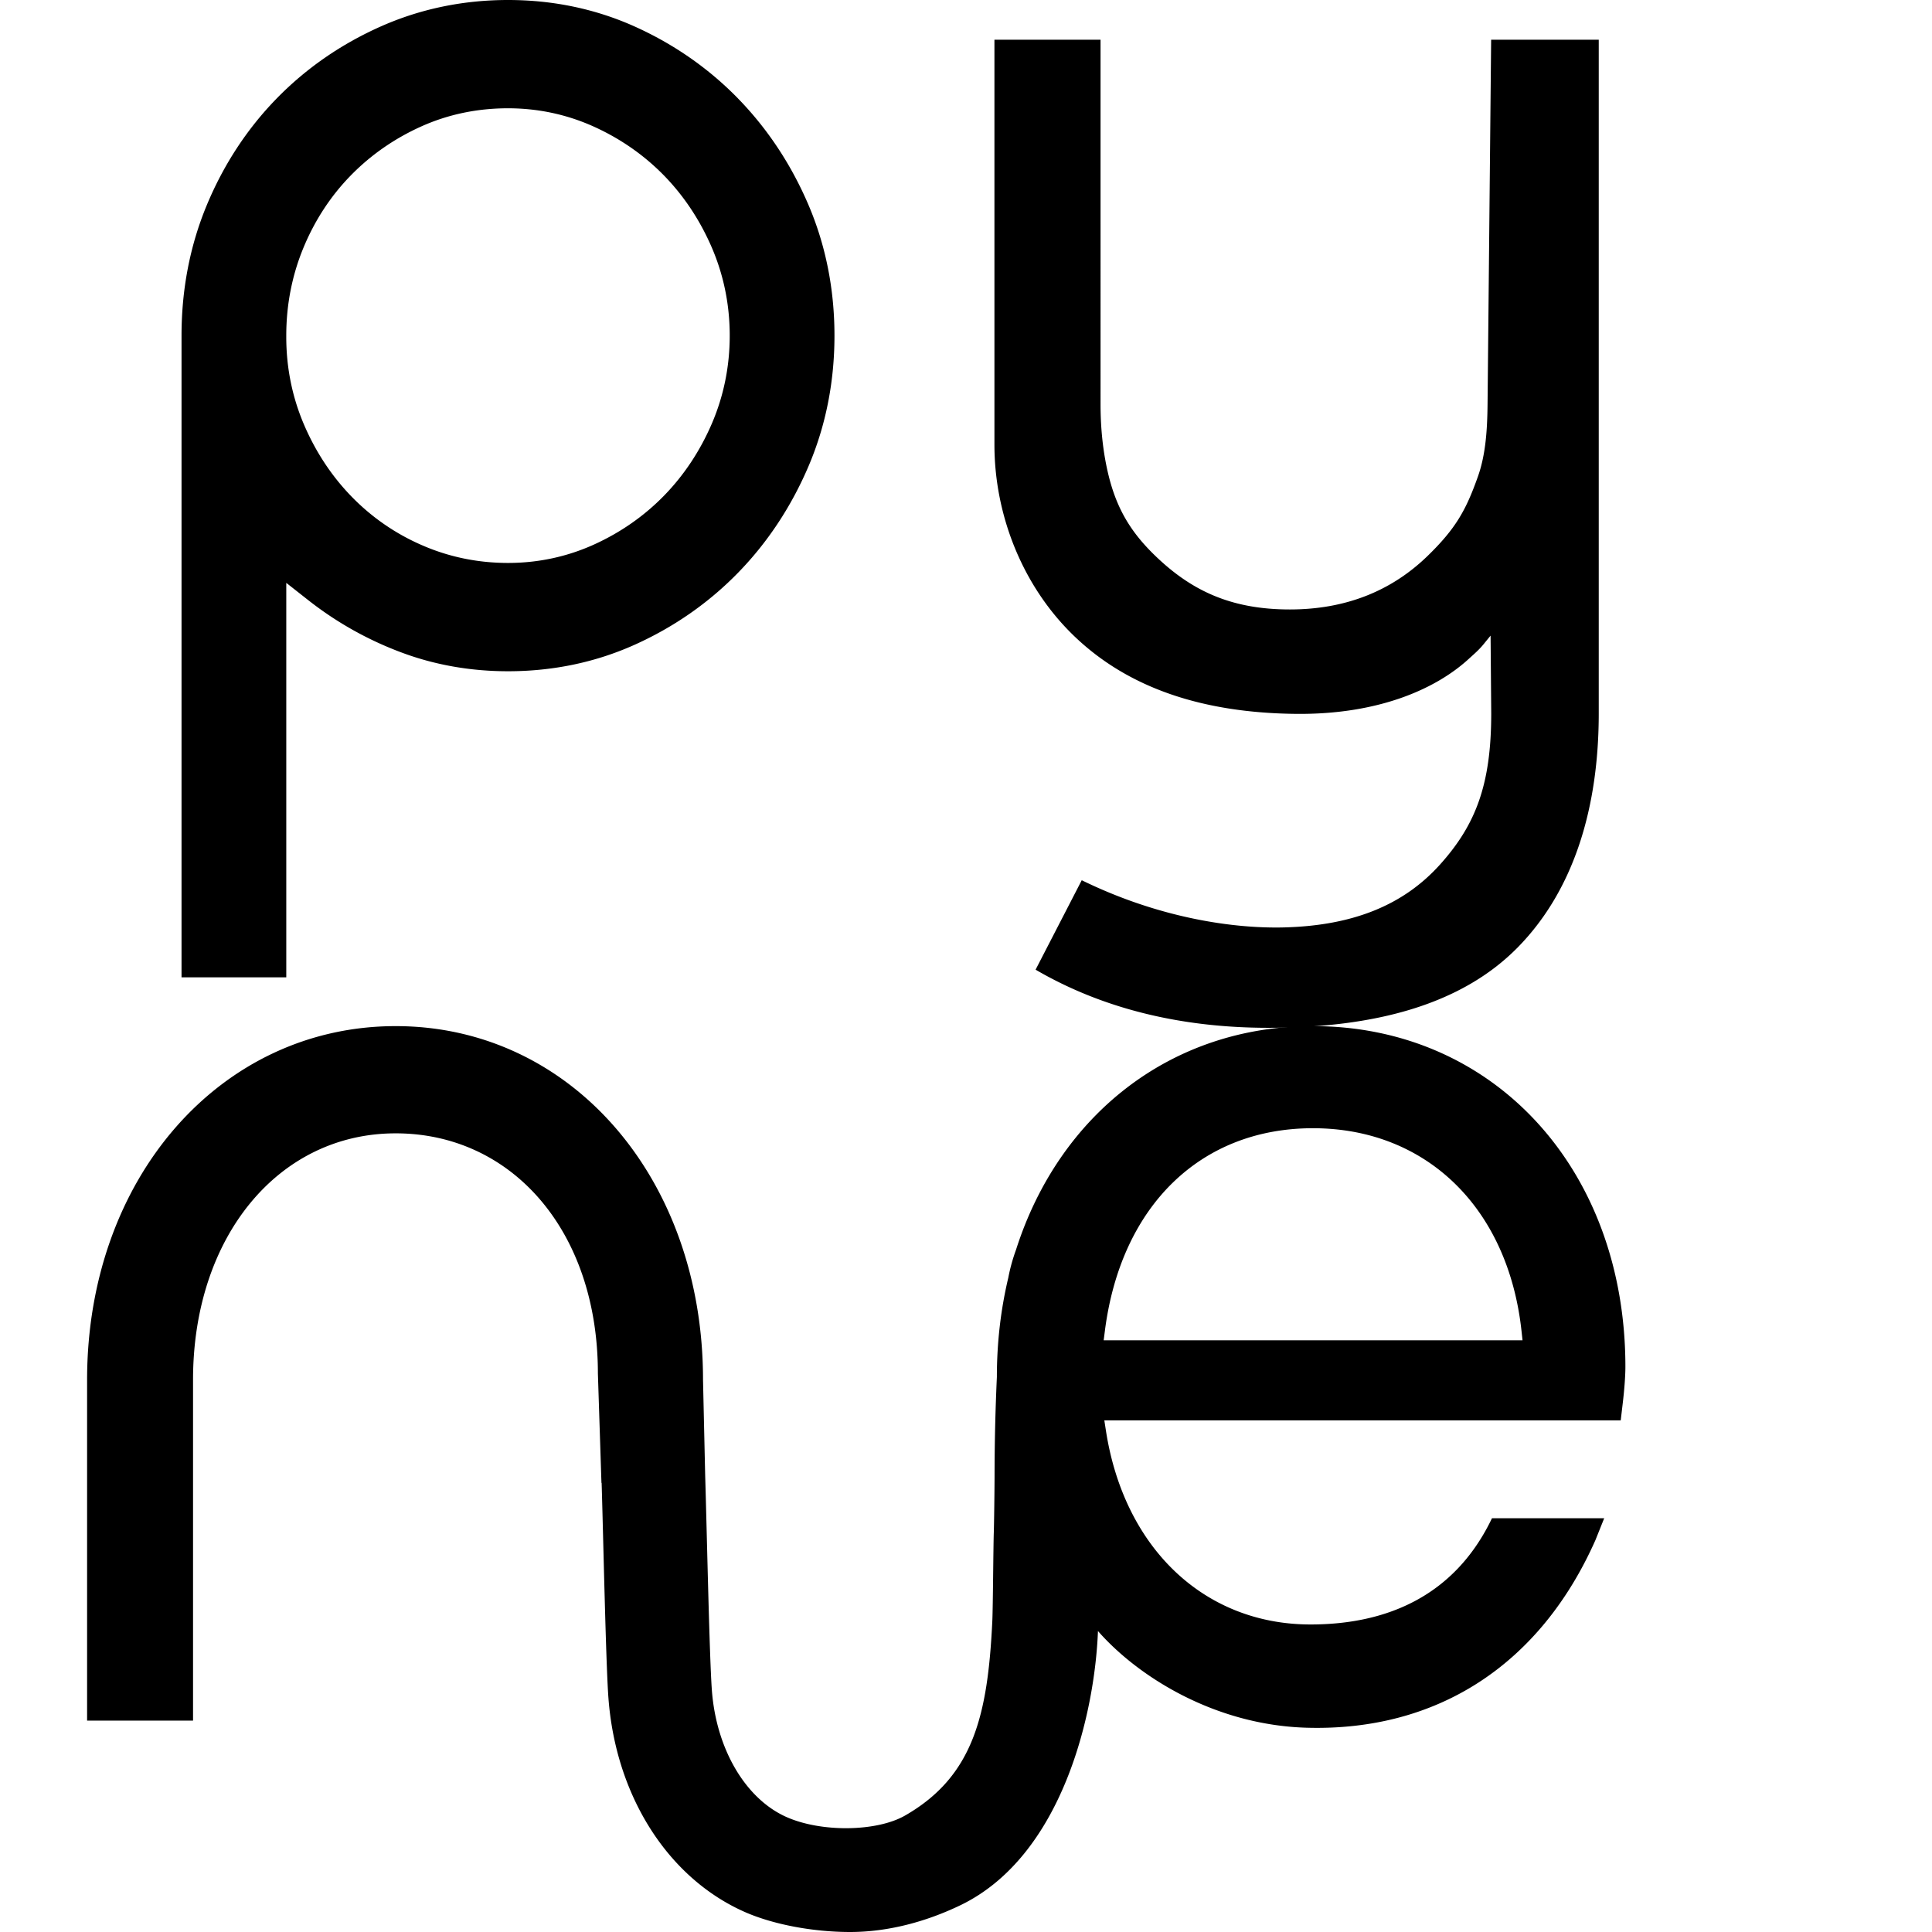
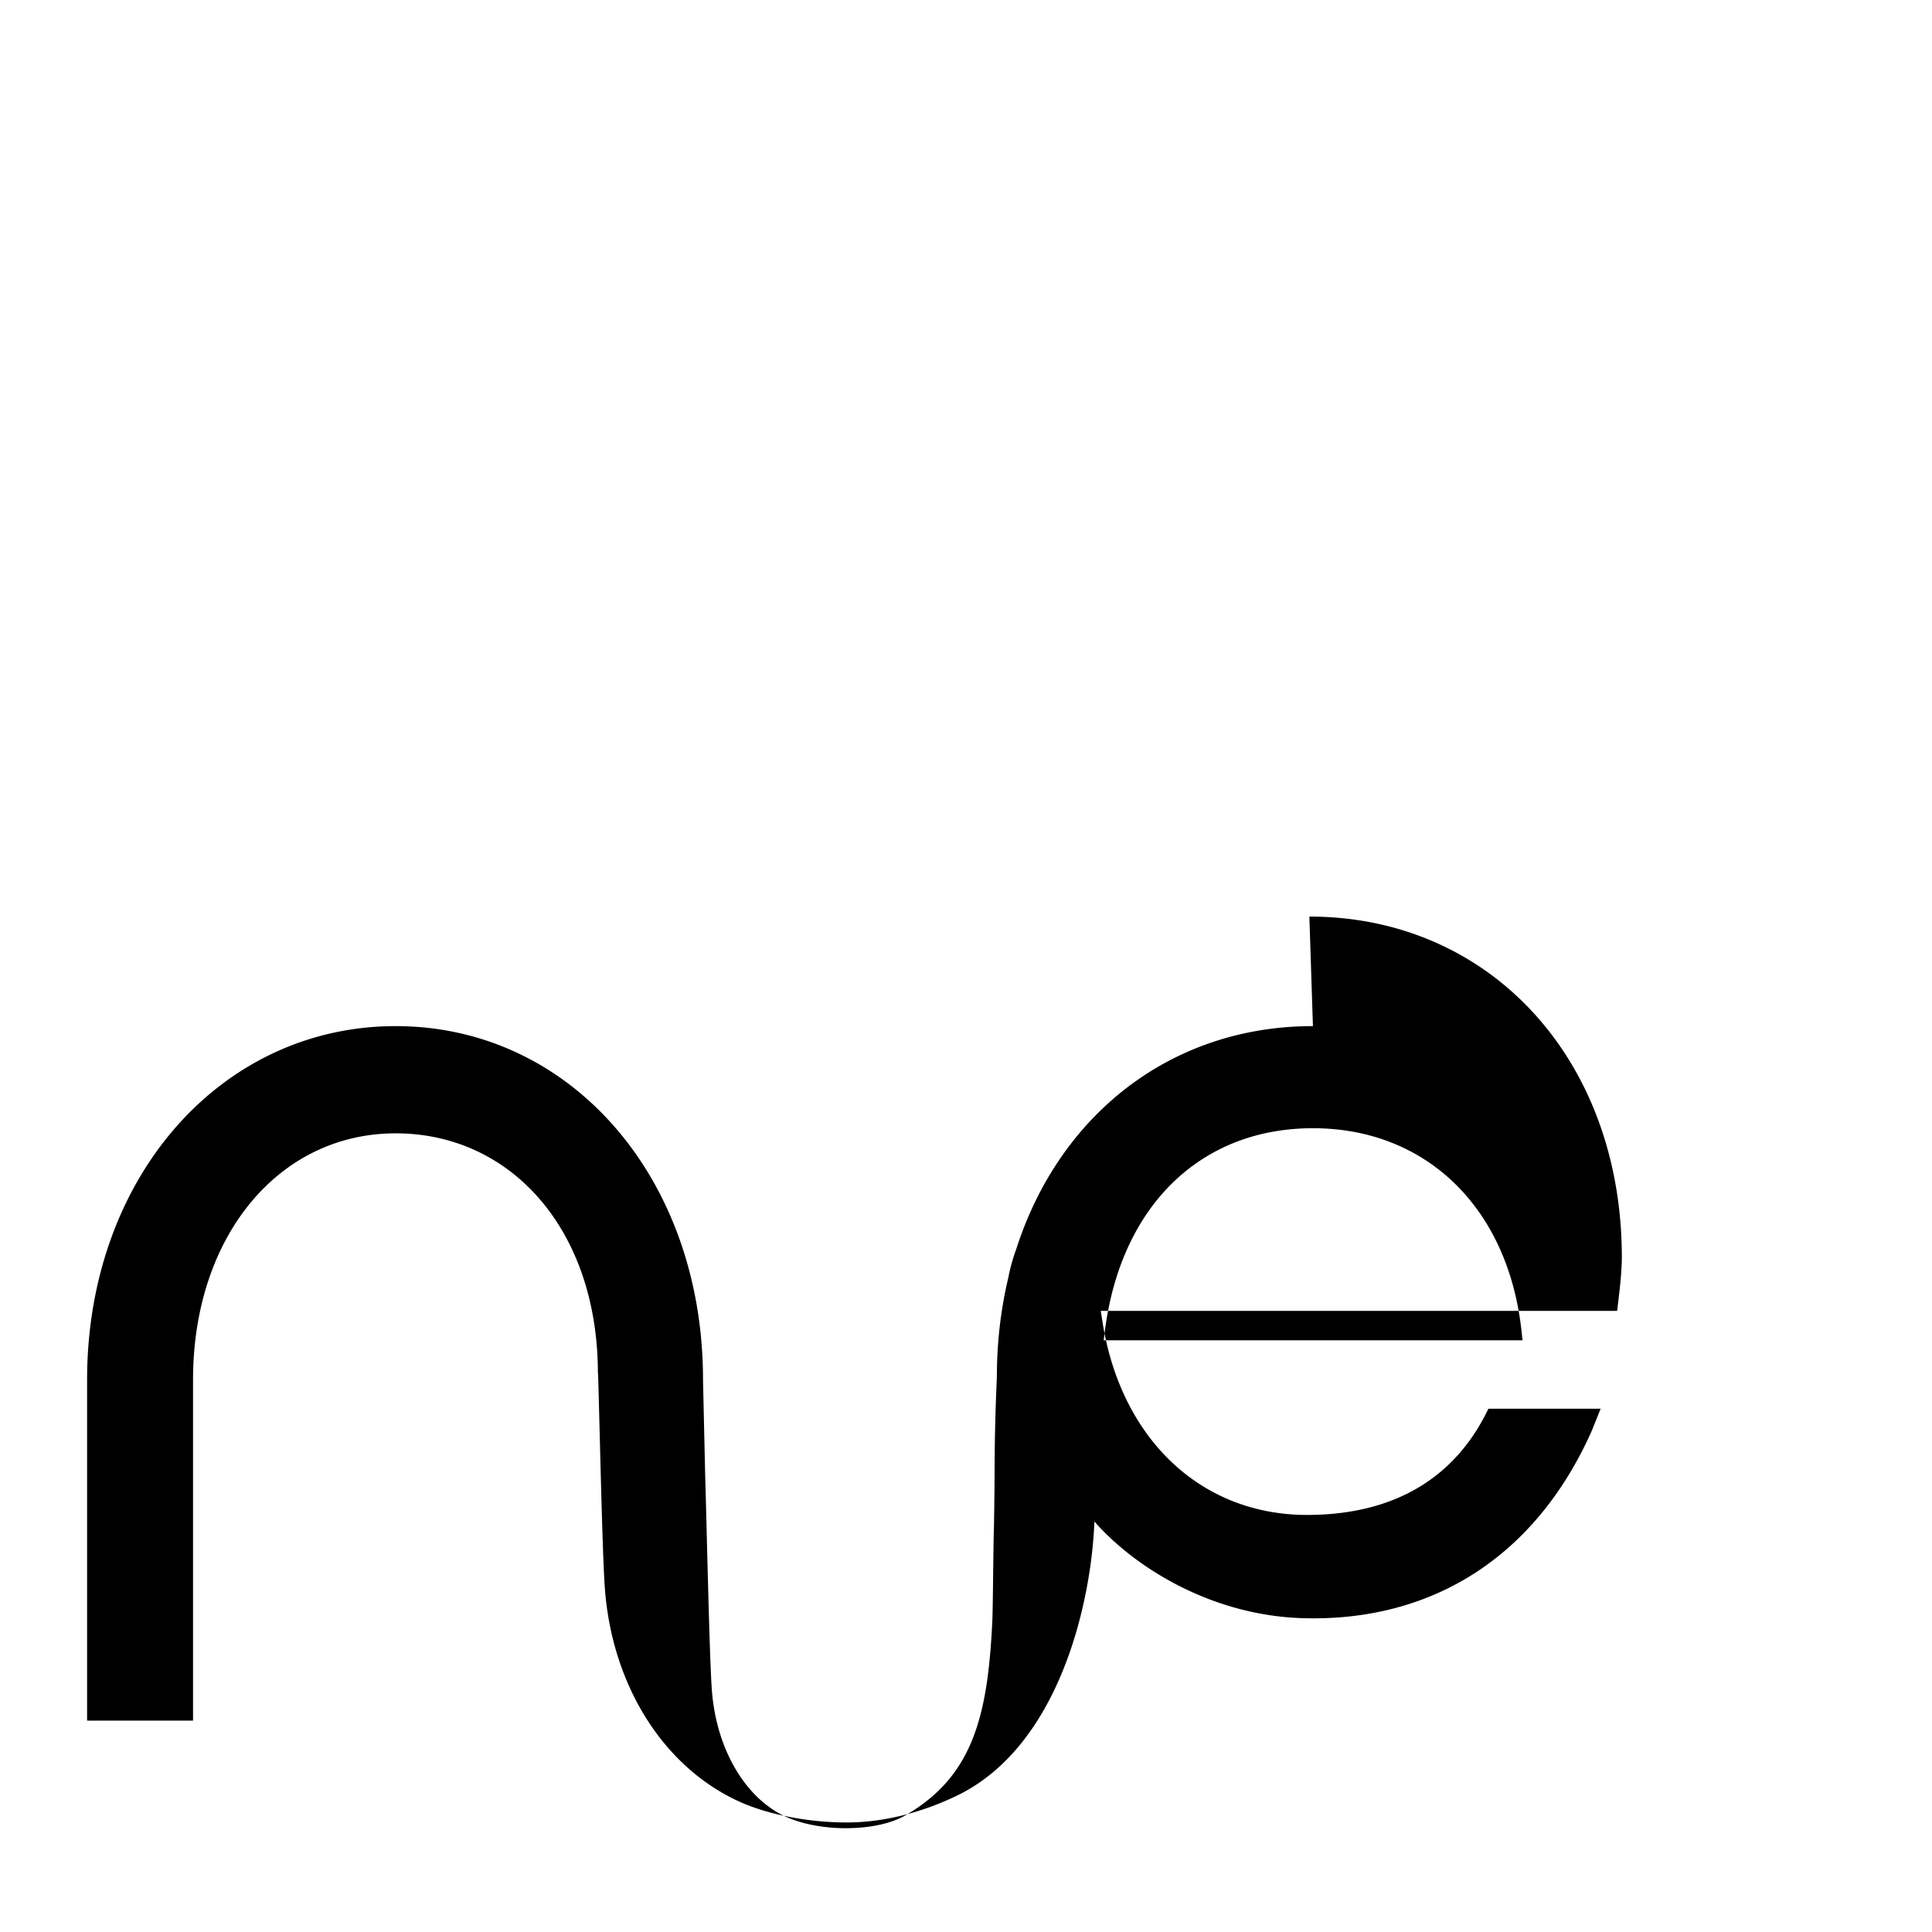
<svg xmlns="http://www.w3.org/2000/svg" width="244" height="244" fill="none">
-   <path fill="#000" d="M93.233 12.462c-3.719-3.82-8.122-6.887-13.087-9.119C75.207 1.125 69.826 0 64.157 0c-5.669 0-11.082 1.126-16.076 3.346-5.014 2.229-9.442 5.297-13.163 9.117-3.72 3.821-6.682 8.343-8.8 13.441-2.118 5.09-3.192 10.635-3.192 16.484v81.045h13.229v-49.82l2.808 2.209a43.774 43.774 0 0 0 11.699 6.567c4.212 1.583 8.753 2.386 13.495 2.386 5.672 0 11.05-1.124 15.989-3.343 4.962-2.23 9.366-5.297 13.087-9.119 3.72-3.82 6.712-8.348 8.889-13.456 2.167-5.087 3.266-10.629 3.266-16.468 0-5.84-1.099-11.382-3.266-16.47-2.177-5.106-5.168-9.633-8.89-13.455v-.002ZM89.91 53.478c-1.483 3.454-3.51 6.516-6.025 9.1-2.52 2.587-5.507 4.672-8.88 6.2-3.397 1.538-7.047 2.318-10.849 2.318-3.801 0-7.44-.75-10.827-2.225a27.802 27.802 0 0 1-8.9-6.127c-2.52-2.585-4.548-5.647-6.028-9.102-1.49-3.473-2.247-7.204-2.247-11.09v-.166c0-3.877.727-7.601 2.159-11.07 1.428-3.463 3.431-6.533 5.954-9.122 2.518-2.587 5.504-4.672 8.878-6.198 3.404-1.54 7.11-2.32 11.012-2.32 3.793 0 7.443.781 10.849 2.32 3.372 1.527 6.36 3.612 8.879 6.197 2.514 2.584 4.54 5.647 6.025 9.102 1.493 3.48 2.25 7.212 2.25 11.091 0 3.88-.757 7.613-2.249 11.09v.002ZM180.3 70.208c-4.665 4.532-10.506 6.763-17.398 6.763-7.07 0-12.032-2.136-16.581-6.38-3.11-2.9-5.143-5.851-6.287-10.437-.691-2.774-1.042-5.83-1.042-9.084V5.017h-13.401v51.137c0 8.937 3.573 17.926 10.067 24.174 6.835 6.575 16.238 9.723 28.093 9.83 10.172.09 17.461-3.043 21.696-6.901.762-.694 1.343-1.186 1.923-1.899l.881-1.083.082 9.82c0 8.983-1.958 14.07-6.453 19.076-4.584 5.104-10.92 7.723-19.674 7.955-6.277.167-15.693-1.116-25.589-5.958l-5.828 11.296c8.355 4.873 18.242 7.342 29.408 7.342 13.368 0 24.36-2.881 31.513-10.185 7.158-7.309 10.202-17.788 10.202-29.526V5.017h-13.59l-.452 45.982c-.032 3.404-.254 6.47-1.222 9.197-1.492 4.207-2.776 6.542-6.348 10.012Z" />
-   <path fill="#000" d="M165.815 129.592c-17.94 0-32.059 11.217-37.493 28.232a22.868 22.868 0 0 0-.978 3.536c-.938 3.937-1.445 8.133-1.445 12.544a279.089 279.089 0 0 0-.291 12.11c0 2.07-.064 6.641-.1 7.598-.054 1.433-.104 9.423-.183 11.073-.566 11.884-2.37 19.638-11.013 24.602-3.586 2.061-10.592 2.147-14.988.191-5.182-2.305-8.88-8.605-9.422-16.051-.31-4.251-.633-20.167-.842-27.06l-.273-12.107c0-25.465-16.686-44.667-38.812-44.667C27.848 129.593 11 148.795 11 174.26v43.041h13.38v-43.042c0-18.035 10.765-31.124 25.595-31.124 14.642 0 25.535 12.277 25.535 30.311l.45 13.834h.023c.212 6.947.533 22.698.854 27.1.904 12.387 7.48 22.756 17.163 27.065 3.55 1.579 8.592 2.555 13.367 2.555 4.808 0 9.593-1.304 13.875-3.355 12.985-6.22 17.042-24.407 17.424-34.655 5.011 5.719 14.702 11.878 26.366 12.211 16.434.47 29.446-7.903 36.46-23.688l1.109-2.769-14.173.003-.255.516c-4.569 9.073-12.719 12.898-22.66 12.898-13.399 0-23.545-9.616-25.844-24.5l-.197-1.272h65.215l.269-2.273c.156-1.312.322-3.182.322-4.496 0-24.932-16.596-43.028-39.462-43.028h-.001Zm-26.428 39.676.16-1.242c2.035-15.752 12.1-25.538 26.268-25.538 14.292 0 24.63 10.033 26.337 25.559l.134 1.221h-52.899Z" />
+   <path fill="#000" d="M165.815 129.592c-17.94 0-32.059 11.217-37.493 28.232a22.868 22.868 0 0 0-.978 3.536c-.938 3.937-1.445 8.133-1.445 12.544a279.089 279.089 0 0 0-.291 12.11c0 2.07-.064 6.641-.1 7.598-.054 1.433-.104 9.423-.183 11.073-.566 11.884-2.37 19.638-11.013 24.602-3.586 2.061-10.592 2.147-14.988.191-5.182-2.305-8.88-8.605-9.422-16.051-.31-4.251-.633-20.167-.842-27.06l-.273-12.107c0-25.465-16.686-44.667-38.812-44.667C27.848 129.593 11 148.795 11 174.26v43.041h13.38v-43.042c0-18.035 10.765-31.124 25.595-31.124 14.642 0 25.535 12.277 25.535 30.311h.023c.212 6.947.533 22.698.854 27.1.904 12.387 7.48 22.756 17.163 27.065 3.55 1.579 8.592 2.555 13.367 2.555 4.808 0 9.593-1.304 13.875-3.355 12.985-6.22 17.042-24.407 17.424-34.655 5.011 5.719 14.702 11.878 26.366 12.211 16.434.47 29.446-7.903 36.46-23.688l1.109-2.769-14.173.003-.255.516c-4.569 9.073-12.719 12.898-22.66 12.898-13.399 0-23.545-9.616-25.844-24.5l-.197-1.272h65.215l.269-2.273c.156-1.312.322-3.182.322-4.496 0-24.932-16.596-43.028-39.462-43.028h-.001Zm-26.428 39.676.16-1.242c2.035-15.752 12.1-25.538 26.268-25.538 14.292 0 24.63 10.033 26.337 25.559l.134 1.221h-52.899Z" />
  <defs>
    <linearGradient id="gradient" x1="16" x2="16" y1="32" y2="24" gradientUnits="userSpaceOnUse">
      <stop stop-color="#000" />
      <stop offset="1" stop-color="#000" stop-opacity="100" />
    </linearGradient>
  </defs>
  <style>
    @media (prefers-color-scheme:dark){:root{filter:invert(100%)}}
  </style>
</svg>